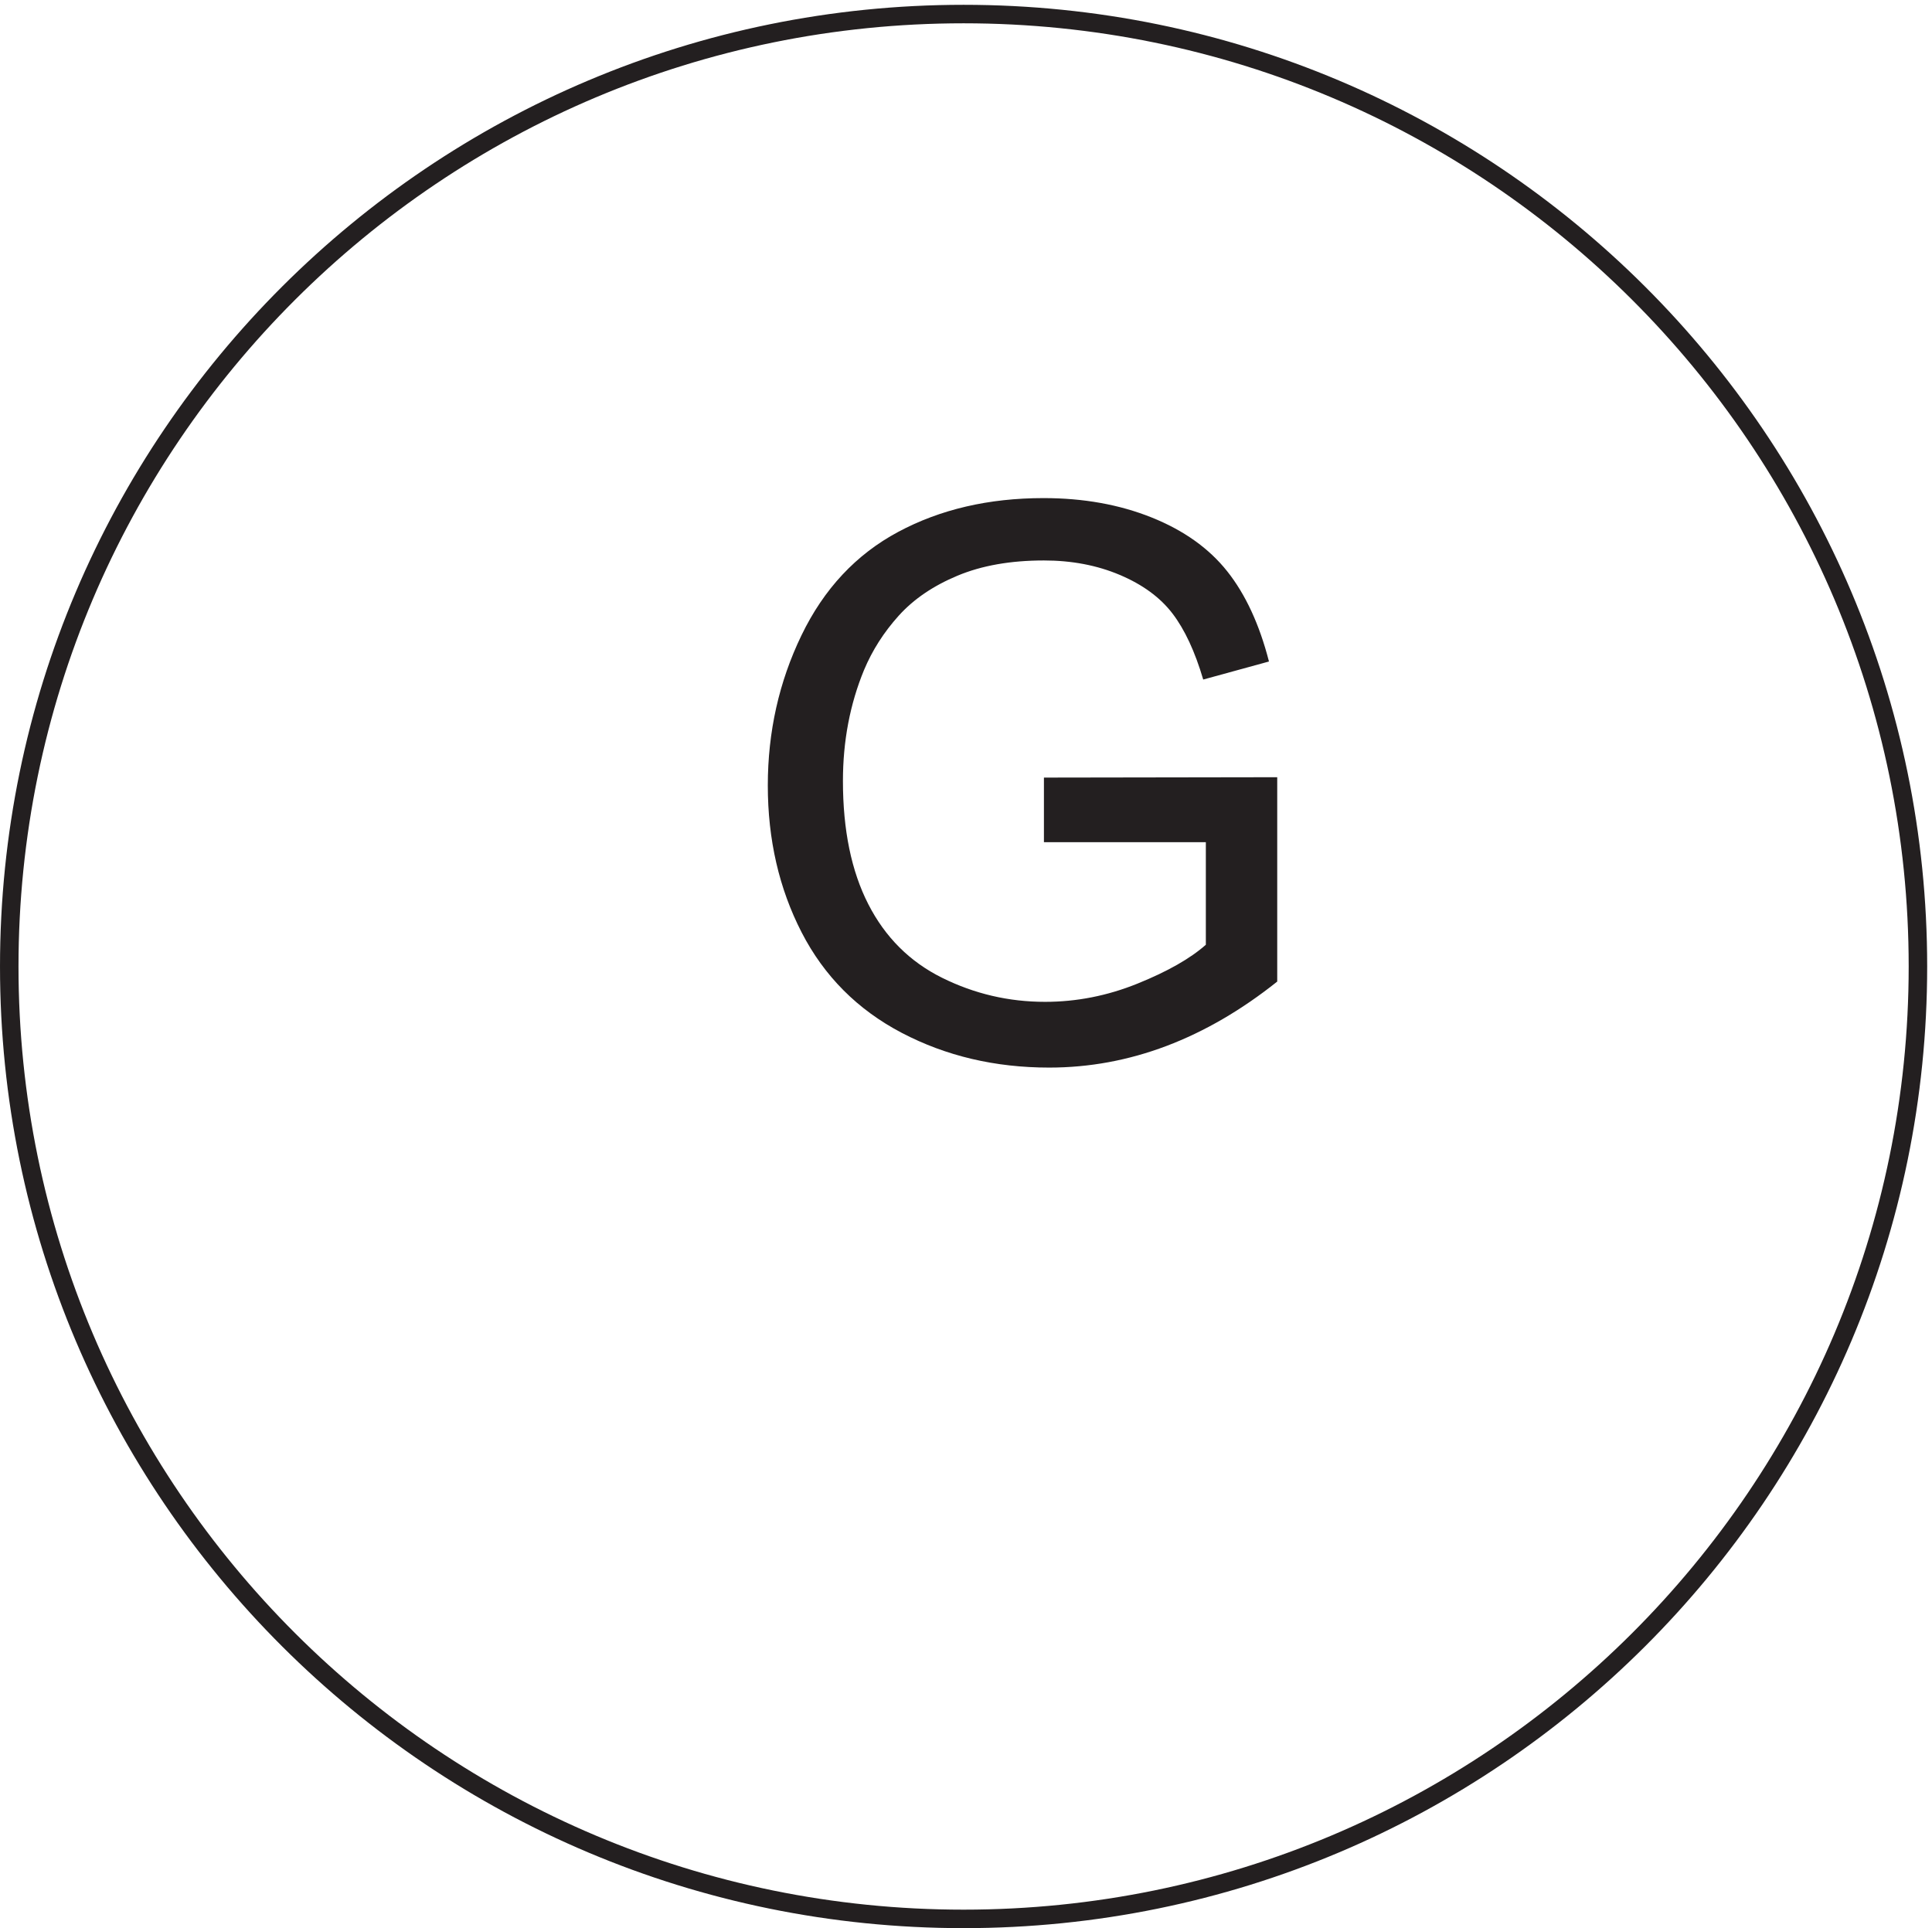
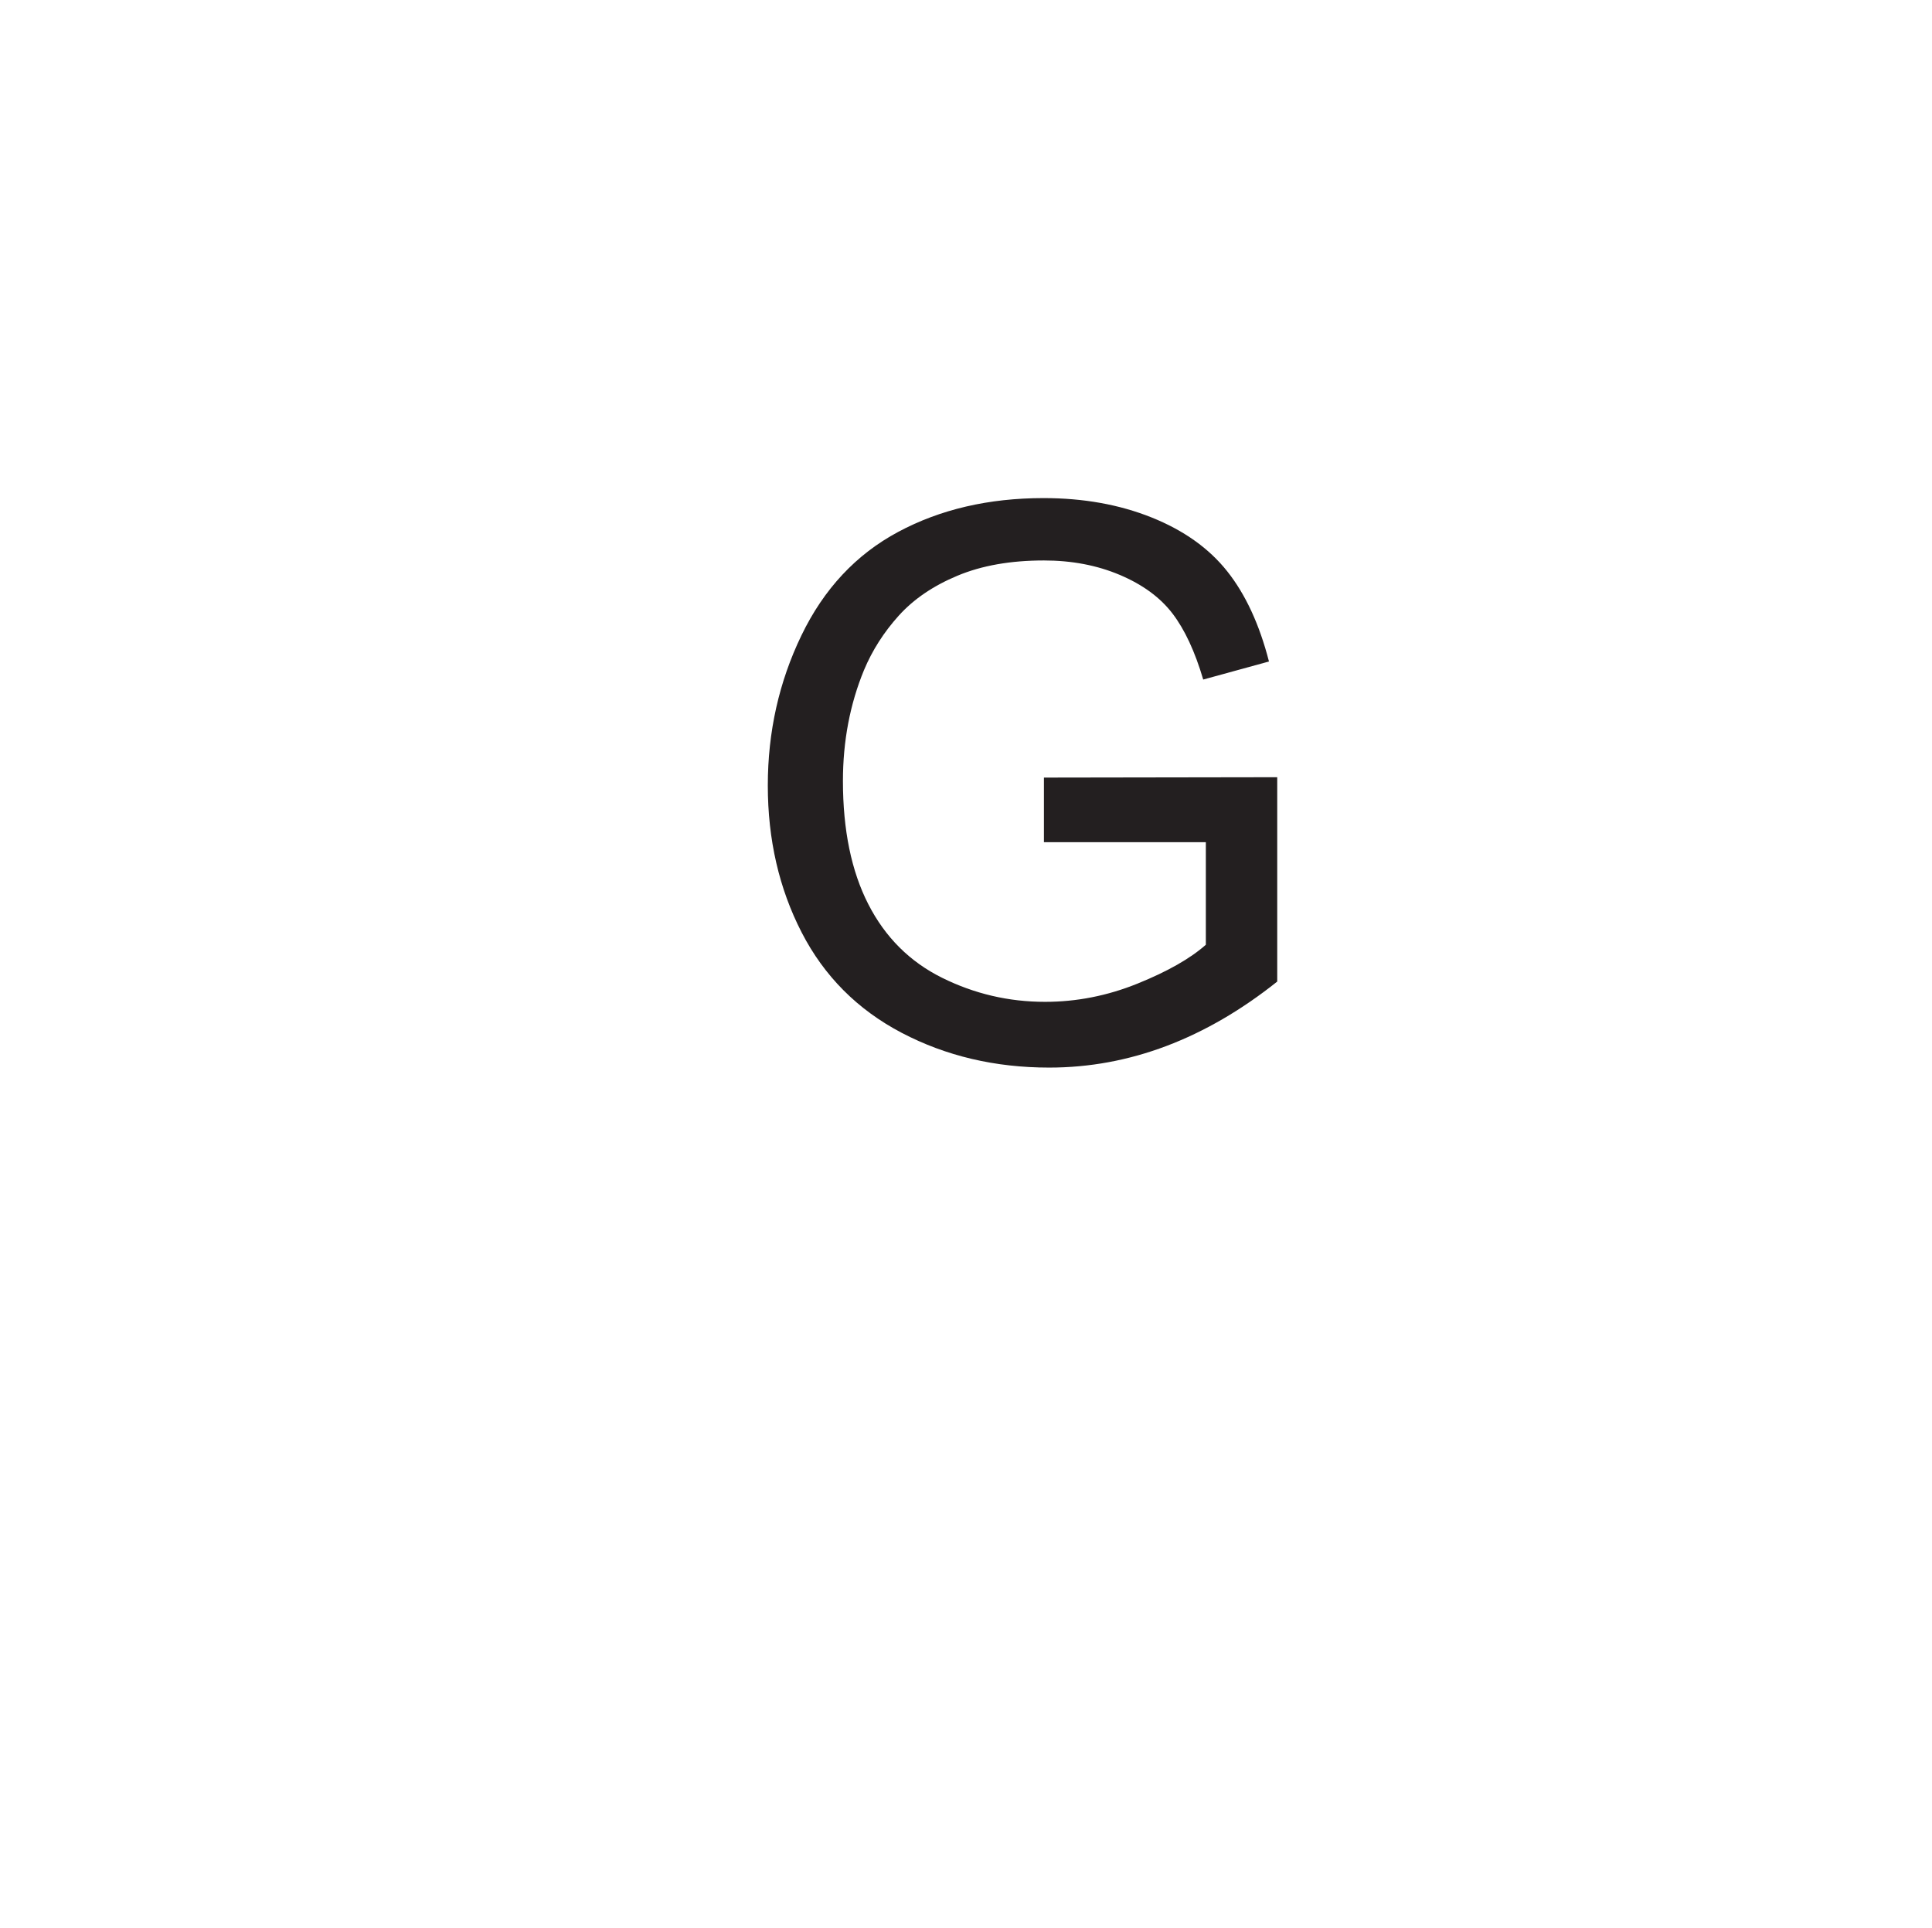
<svg xmlns="http://www.w3.org/2000/svg" xml:space="preserve" width="104.2" height="104">
-   <path d="M777.332 389.418c0-213.328-173.258-386.25-387-386.25-213.734 0-387 172.922-387 386.25 0 213.316 173.266 386.25 387 386.25 213.742 0 387-172.934 387-386.25z" style="fill:none;stroke:#231f20;stroke-width:7.5;stroke-linecap:butt;stroke-linejoin:miter;stroke-miterlimit:10;stroke-dasharray:none;stroke-opacity:1" transform="matrix(.133 0 0 -.133 .056 103.922)" />
  <path d="M422.91 439.82v26.203l94.606.149v-82.875c-14.52-11.574-29.5-20.281-44.938-26.125-15.437-5.836-31.281-8.758-47.531-8.758-21.938 0-41.871 4.695-59.797 14.09-17.926 9.394-31.461 22.98-40.605 40.754-9.137 17.773-13.707 37.629-13.707 59.566 0 21.735 4.542 42.02 13.636 60.86 9.09 18.839 22.164 32.832 39.227 41.968 17.062 9.145 36.715 13.715 58.961 13.715 16.148 0 30.746-2.617 43.797-7.847 13.05-5.231 23.281-12.52 30.695-21.864 7.414-9.34 13.051-21.527 16.914-36.558l-26.664-7.317c-3.352 11.379-7.516 20.317-12.492 26.817-4.977 6.496-12.086 11.703-21.328 15.613-9.243 3.91-19.5 5.863-30.774 5.863-13.508 0-25.187-2.054-35.039-6.172-9.851-4.109-17.797-9.519-23.84-16.222-6.043-6.703-10.738-14.067-14.093-22.09-5.688-13.813-8.532-28.793-8.532-44.938 0-19.906 3.426-36.562 10.282-49.968 6.855-13.407 16.835-23.36 29.937-29.86 13.105-6.5 27.02-9.75 41.746-9.75 12.793 0 25.285 2.461 37.473 7.387 12.187 4.926 21.429 10.184 27.73 15.769v41.59H422.91" style="fill:#231f20;fill-opacity:1;fill-rule:nonzero;stroke:none" transform="matrix(.133 0 0 -.133 .056 103.922)" />
</svg>